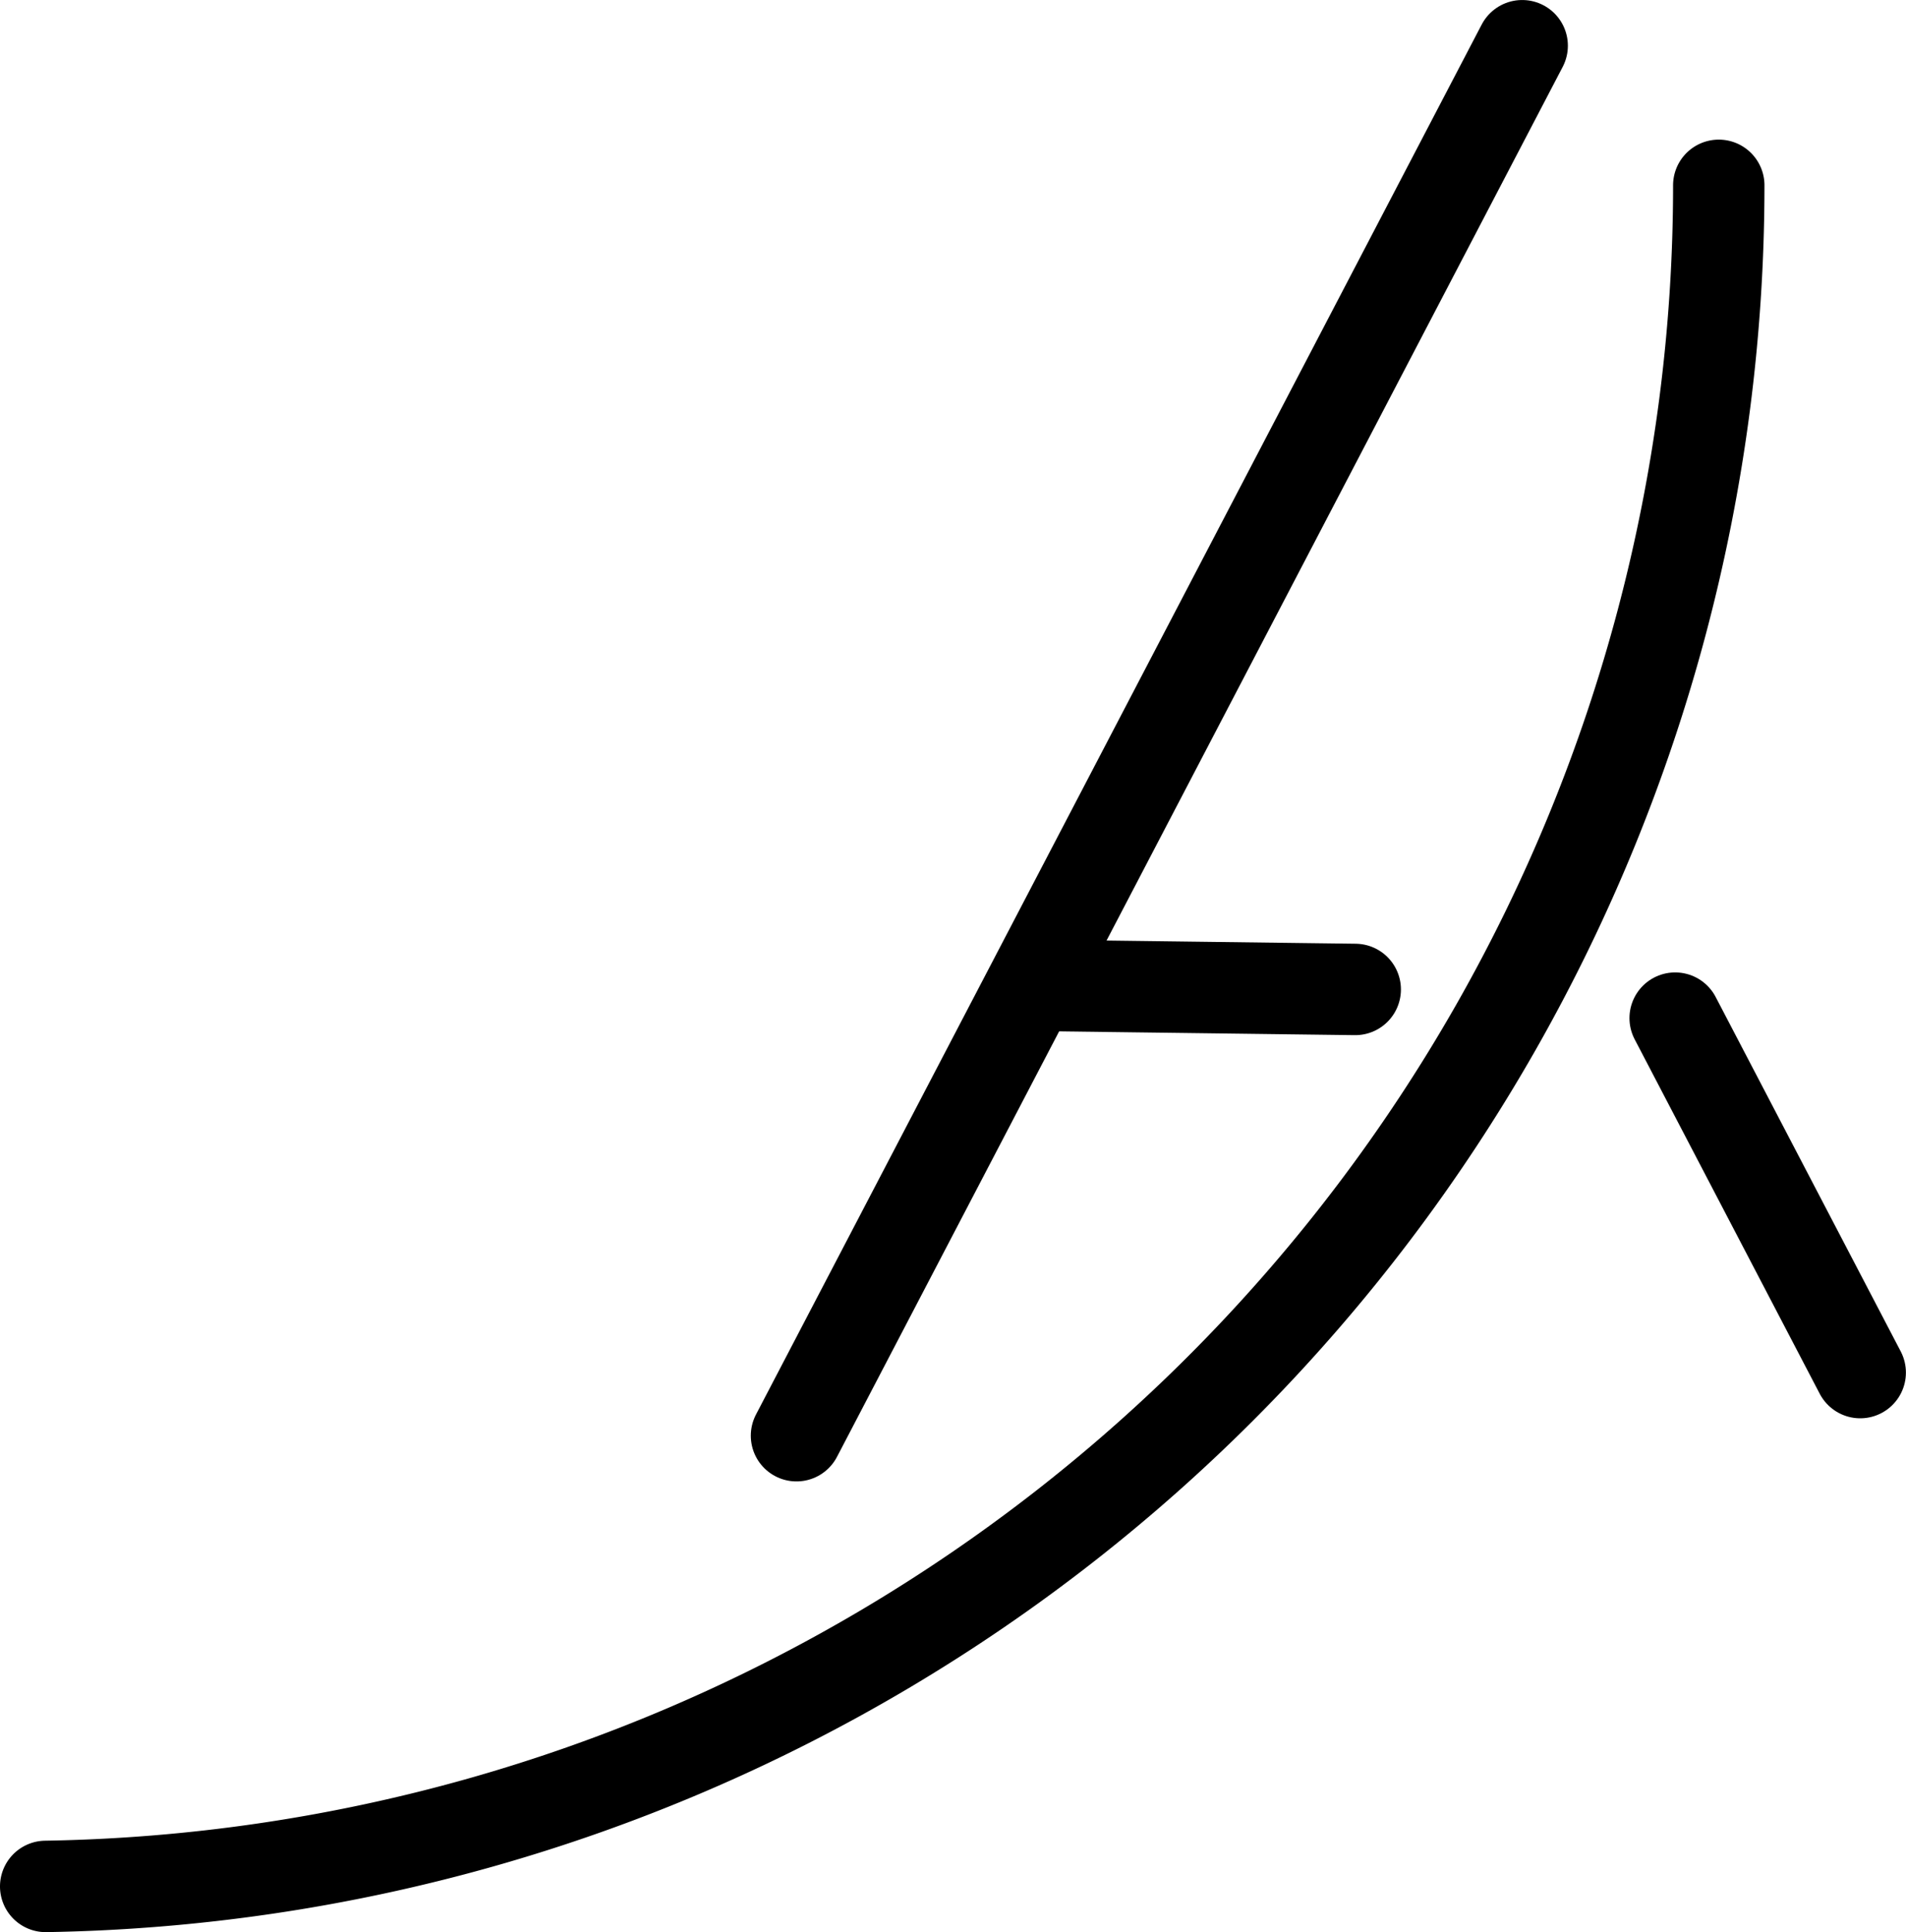
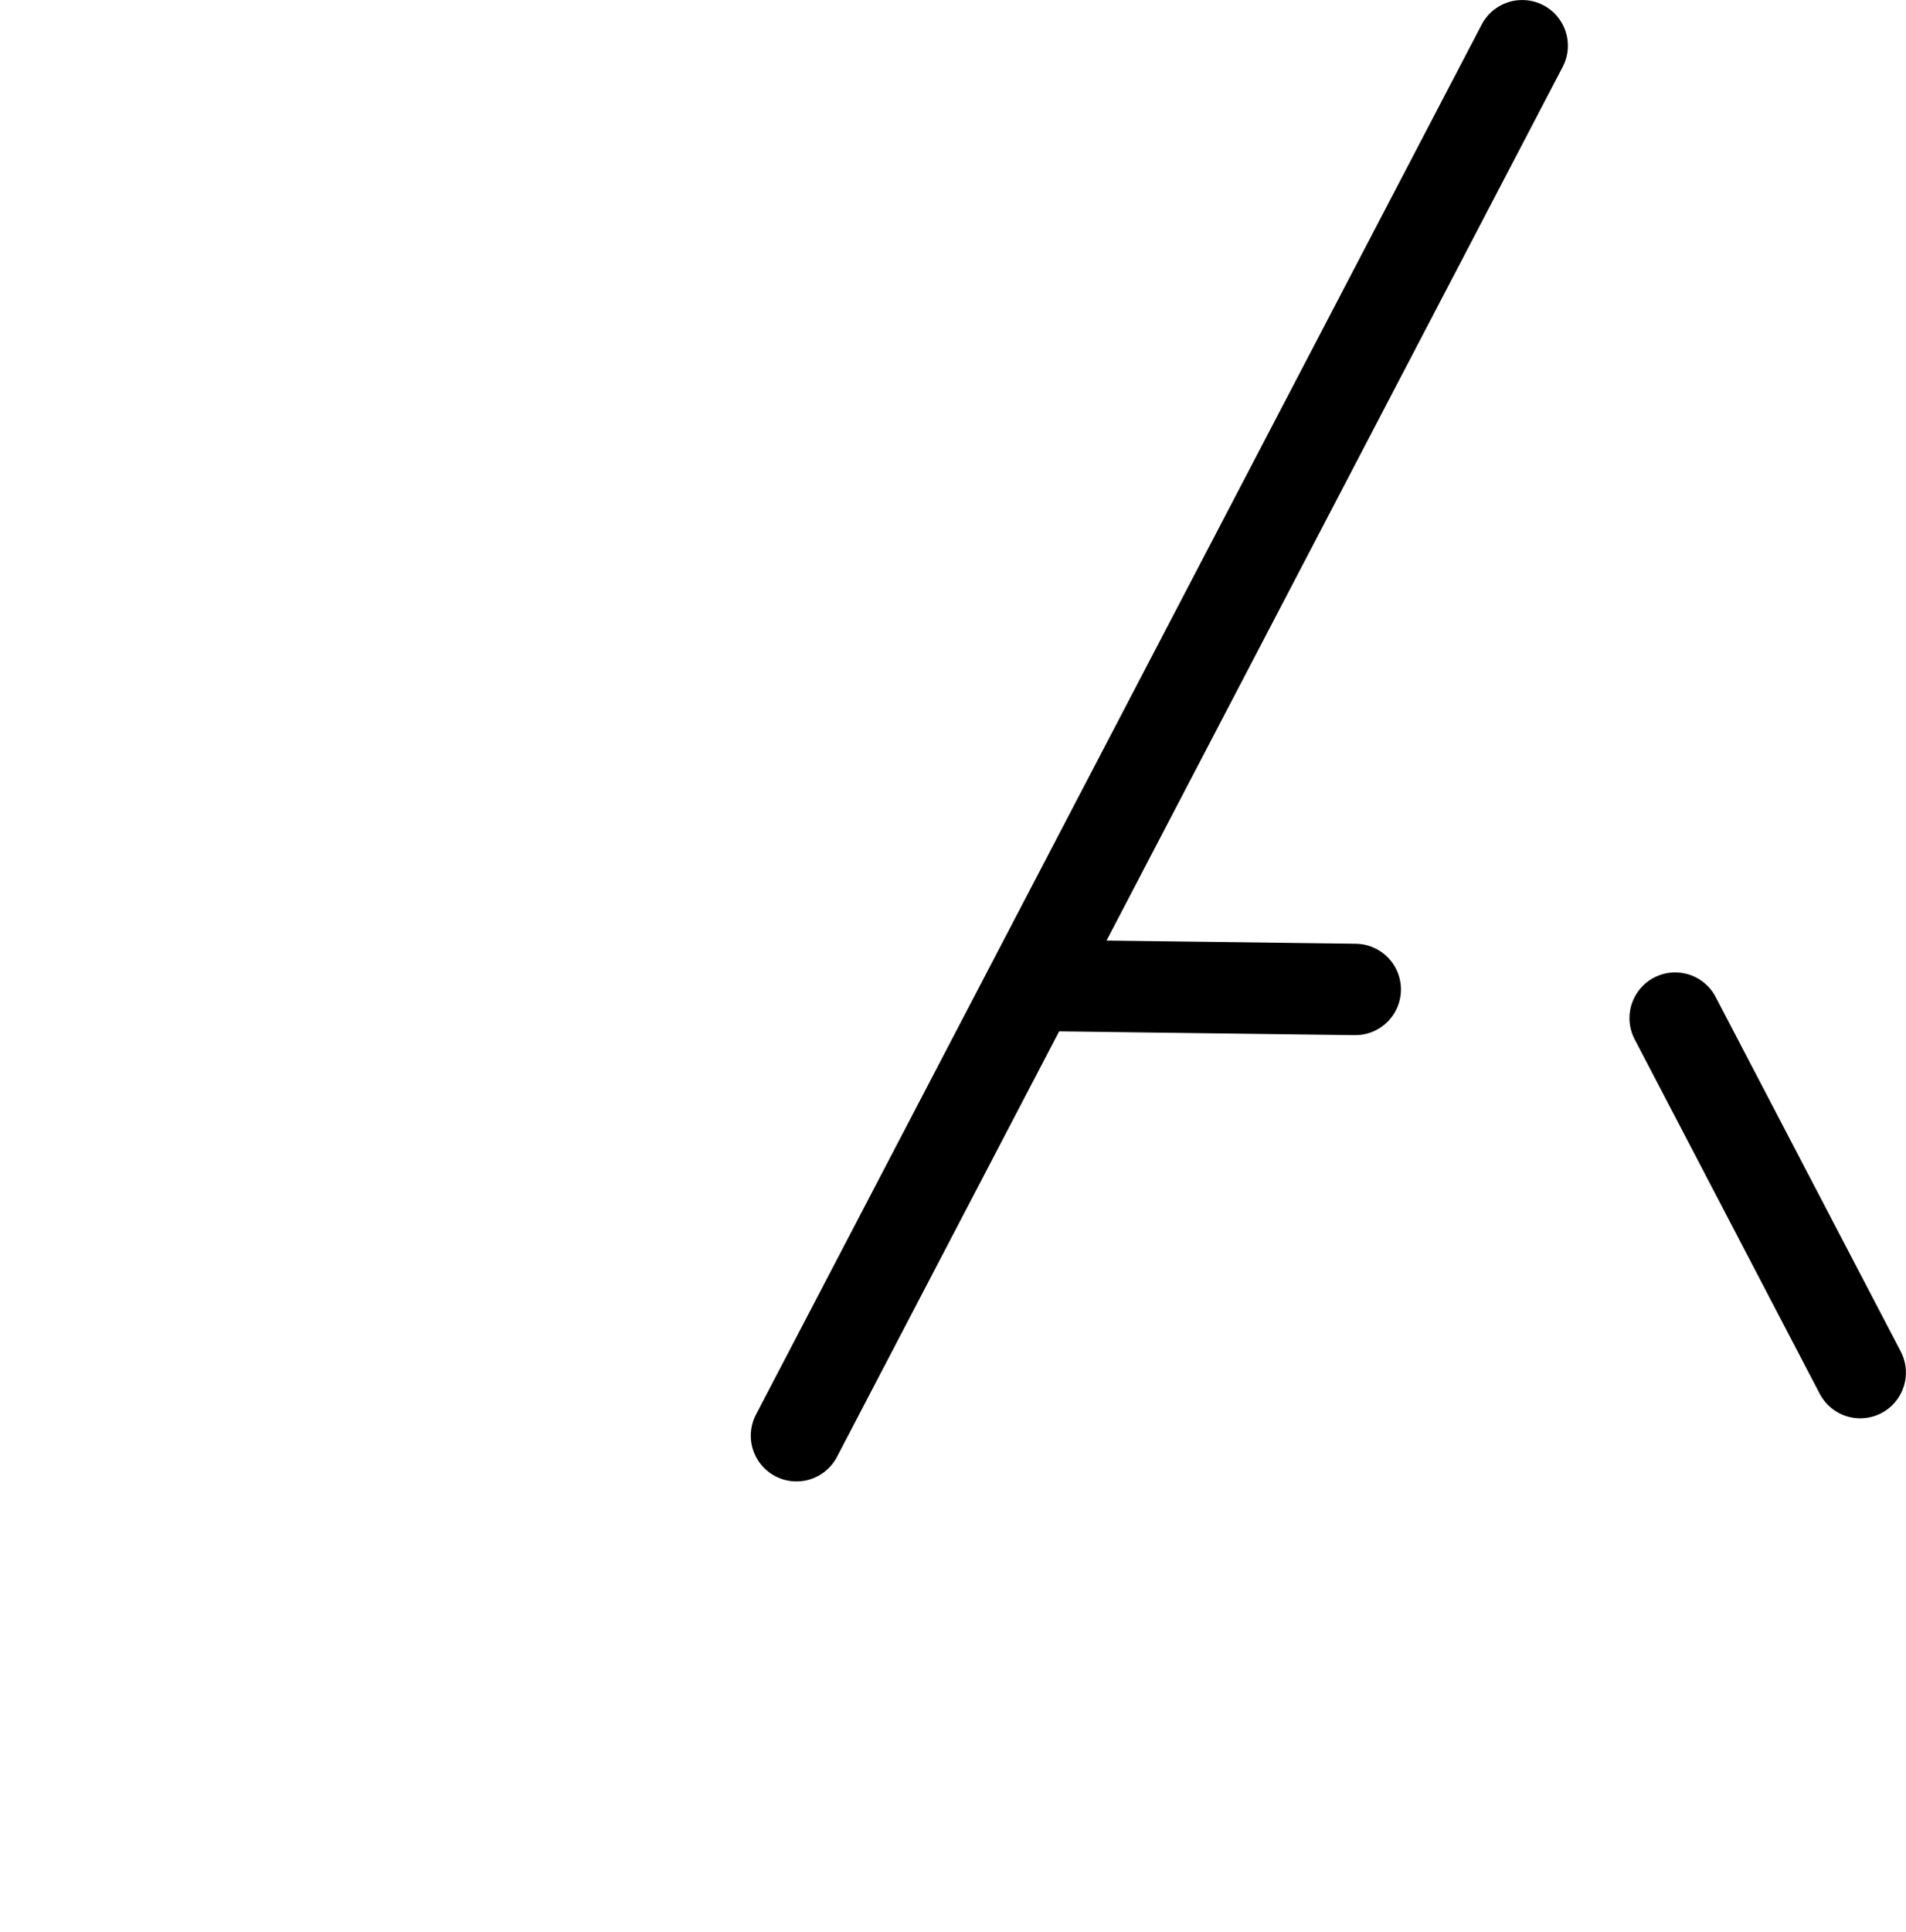
<svg xmlns="http://www.w3.org/2000/svg" width="106.37mm" height="107.78mm" version="1.1" viewBox="0 0 106.37 107.78">
  <g transform="translate(-3.665 -2.642)">
    <g stroke="#000" stroke-linecap="round" stroke-width="5.1">
      <g fill="none">
        <path d="m48.115 82.731 40.5-77.538" />
        <path d="m107.48 79.21-10.328-19.773" />
        <path d="m61.932 57.615 17.366 0.222" />
      </g>
-       <path d="m99.586 12.981a94.904 94.904 0 0 1-93.371 94.892" fill-opacity="0" style="paint-order:markers stroke fill" />
    </g>
  </g>
</svg>